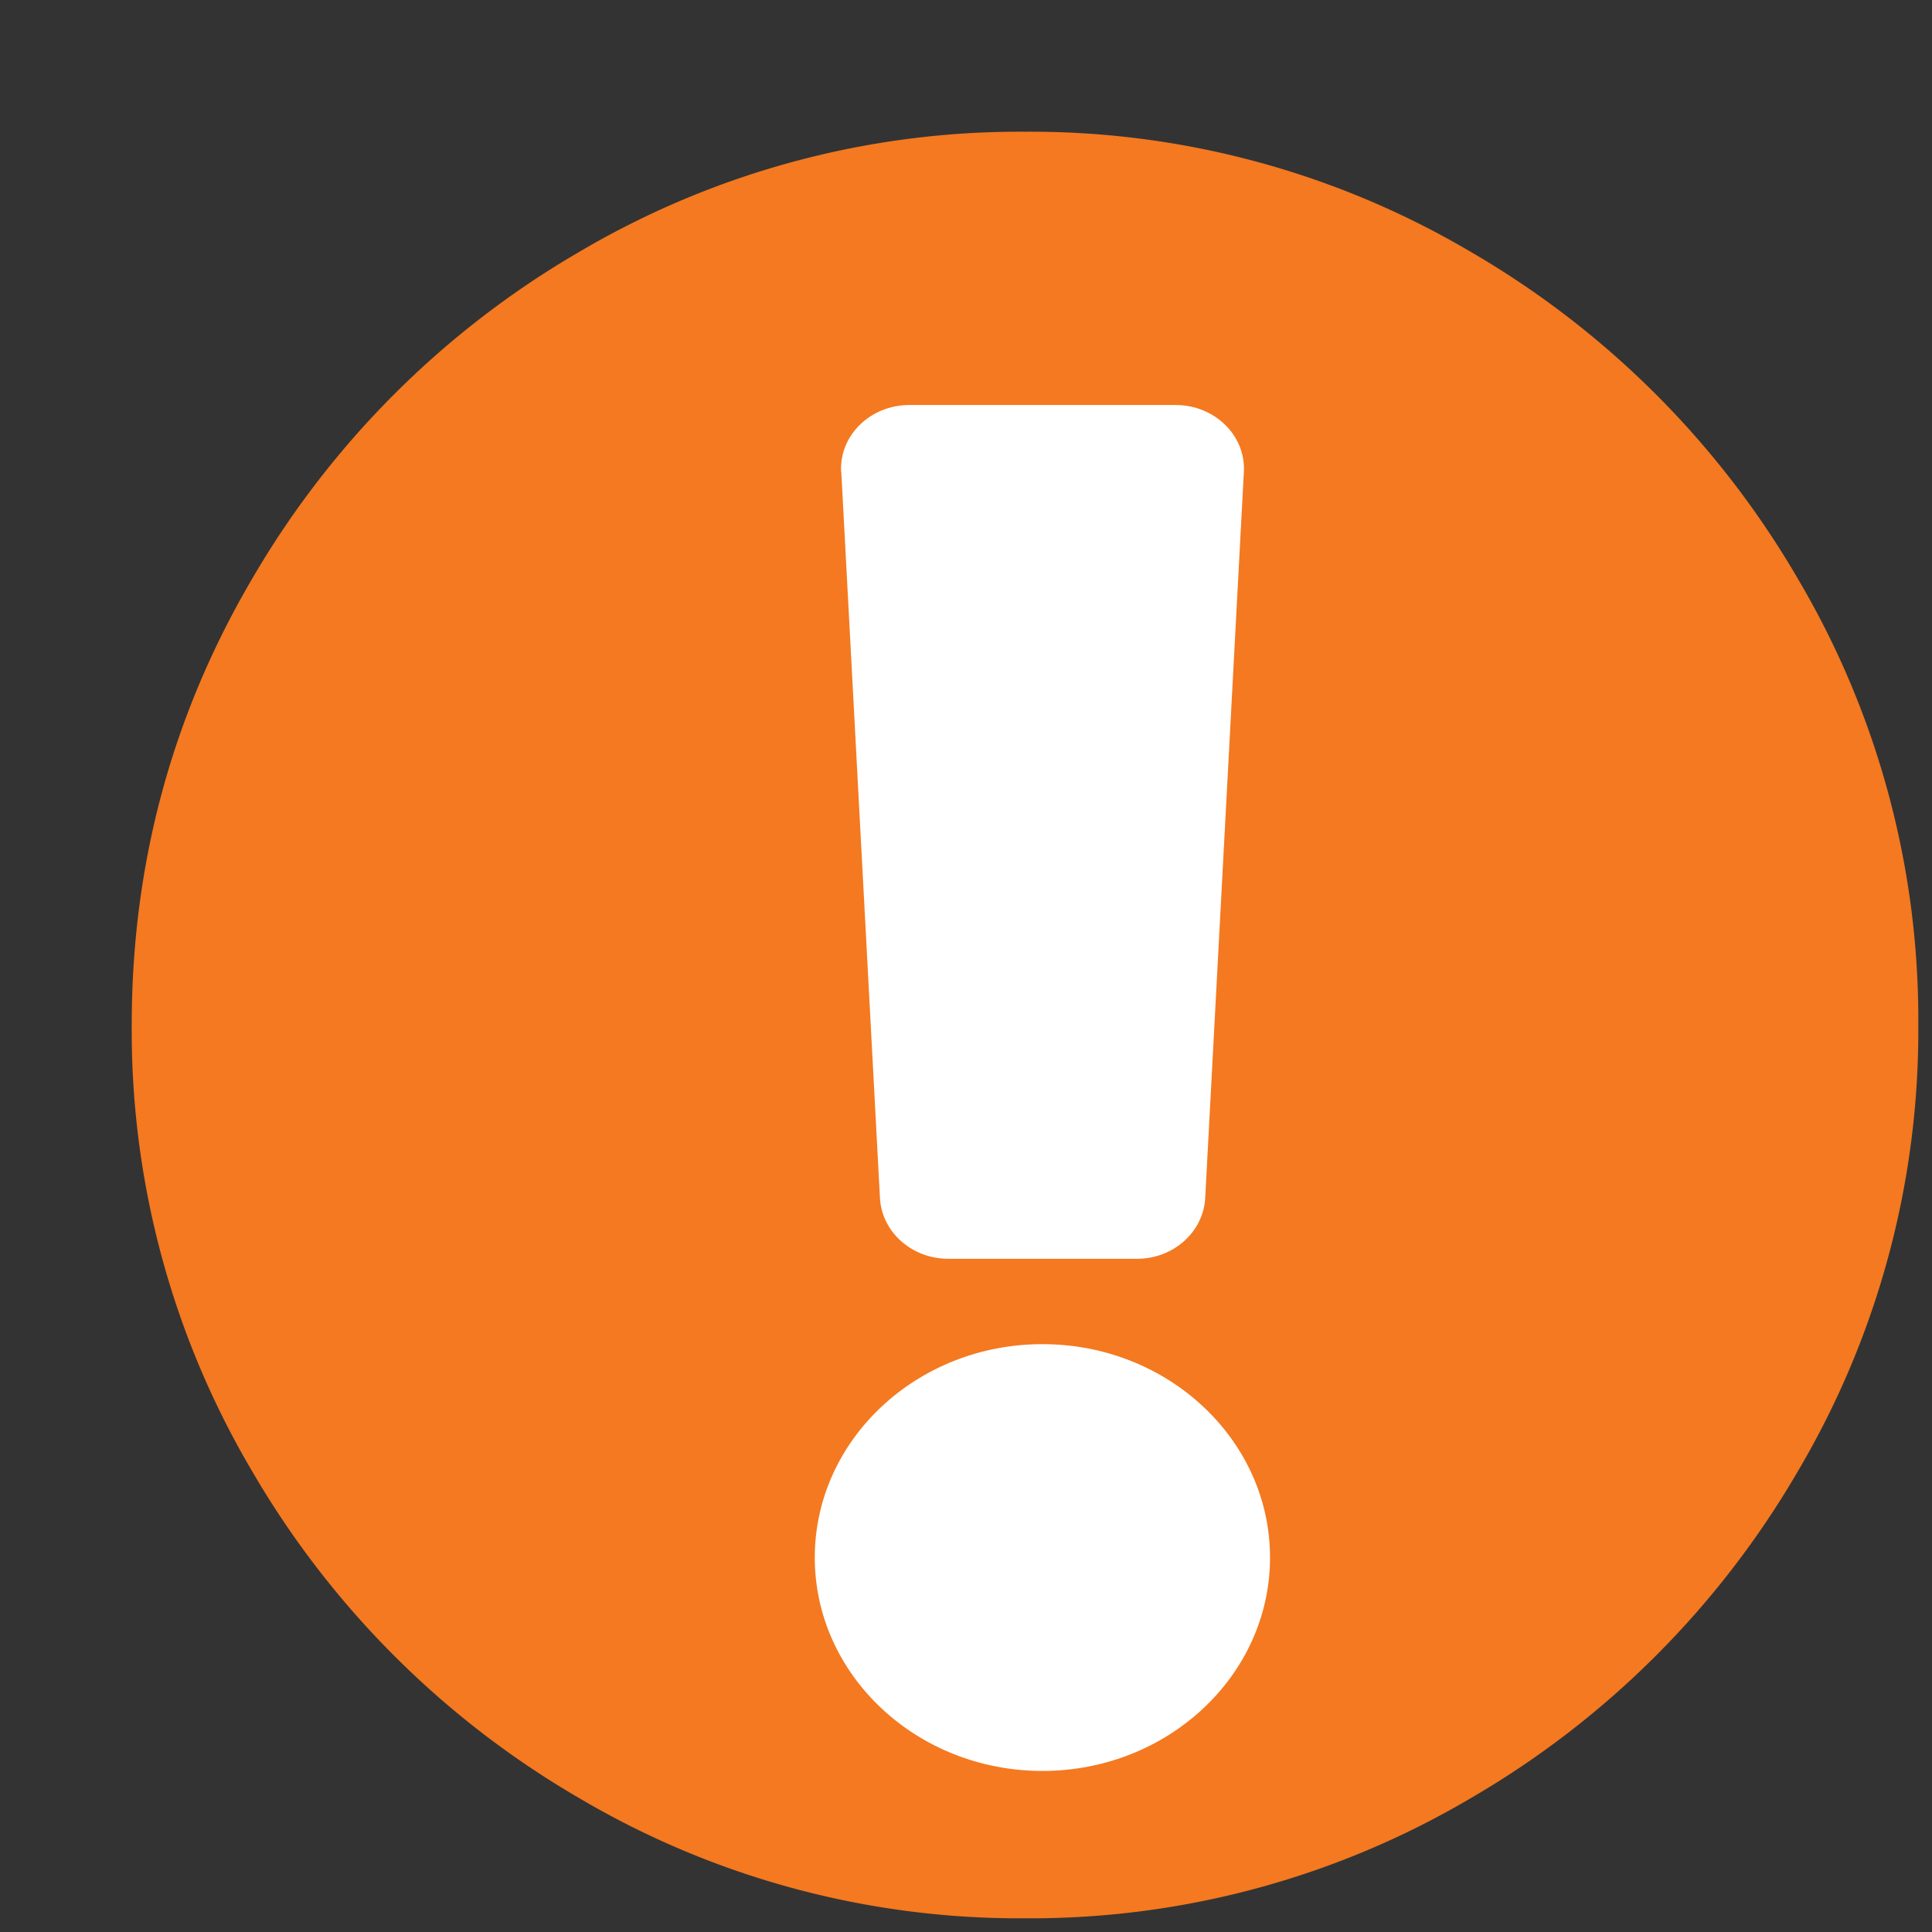
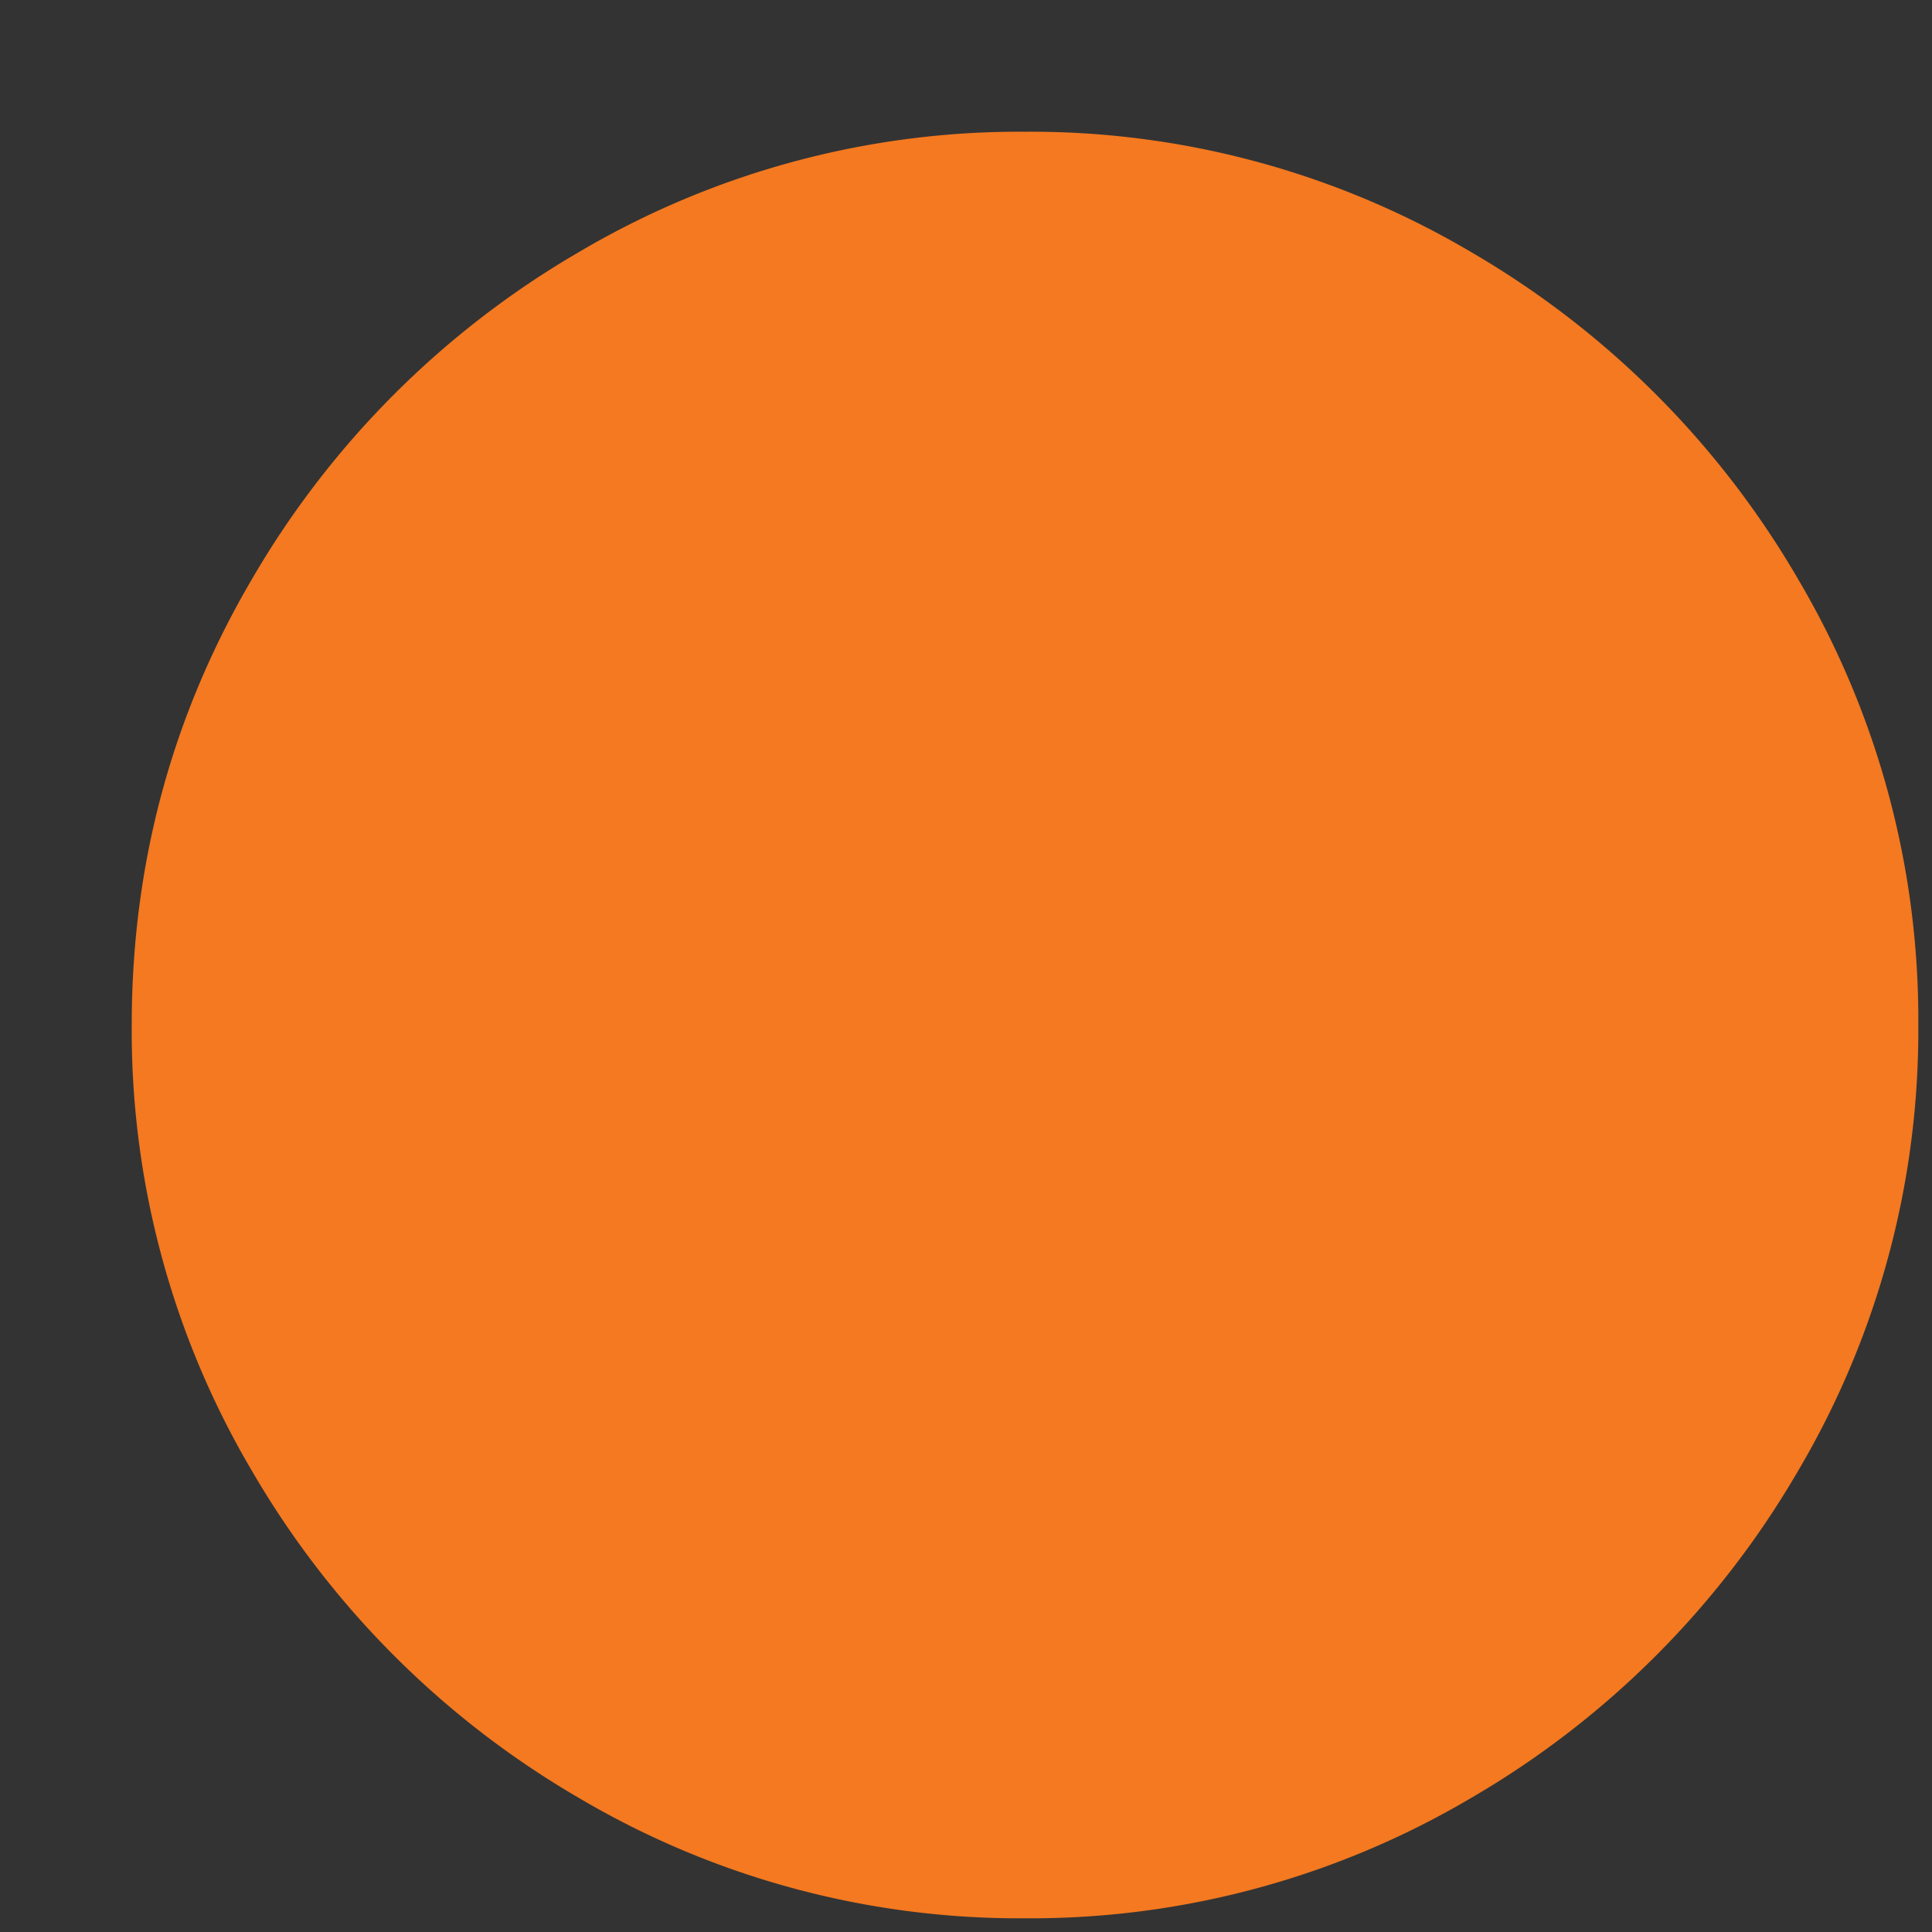
<svg xmlns="http://www.w3.org/2000/svg" width="11" height="11" viewBox="0 0 11 11">
  <rect x="0" y="0" width="11" height="11" fill="#333333" stroke="none" />
  <g fill="none" fill-rule="evenodd">
-     <path d="M13-1H-1v14h14z" />
    <path fill="#F47920" d="M10.922 5.836a4.93 4.93 0 0 1-.687 2.543 5.14 5.14 0 0 1-1.856 1.856 4.93 4.93 0 0 1-2.543.687 4.93 4.93 0 0 1-2.543-.687 5.14 5.14 0 0 1-1.856-1.856A4.93 4.93 0 0 1 .75 5.836c0-.916.229-1.764.687-2.543a5.14 5.14 0 0 1 1.856-1.856A4.93 4.93 0 0 1 5.836.75a4.93 4.93 0 0 1 2.543.687 5.14 5.14 0 0 1 1.856 1.856 4.93 4.93 0 0 1 .687 2.543z" />
-     <path fill="#FFF" fill-rule="nonzero" d="M7.231 8.868c0 .67-.581 1.215-1.296 1.215-.715 0-1.296-.545-1.296-1.215s.581-1.215 1.296-1.215c.715 0 1.296.545 1.296 1.215zM4.79 2.688l.22 4.132c.01.194.181.347.389.347h1.075c.207 0 .378-.153.388-.347l.22-4.132c.012-.208-.166-.382-.388-.382H5.177c-.222 0-.4.174-.388.382z" />
  </g>
</svg>